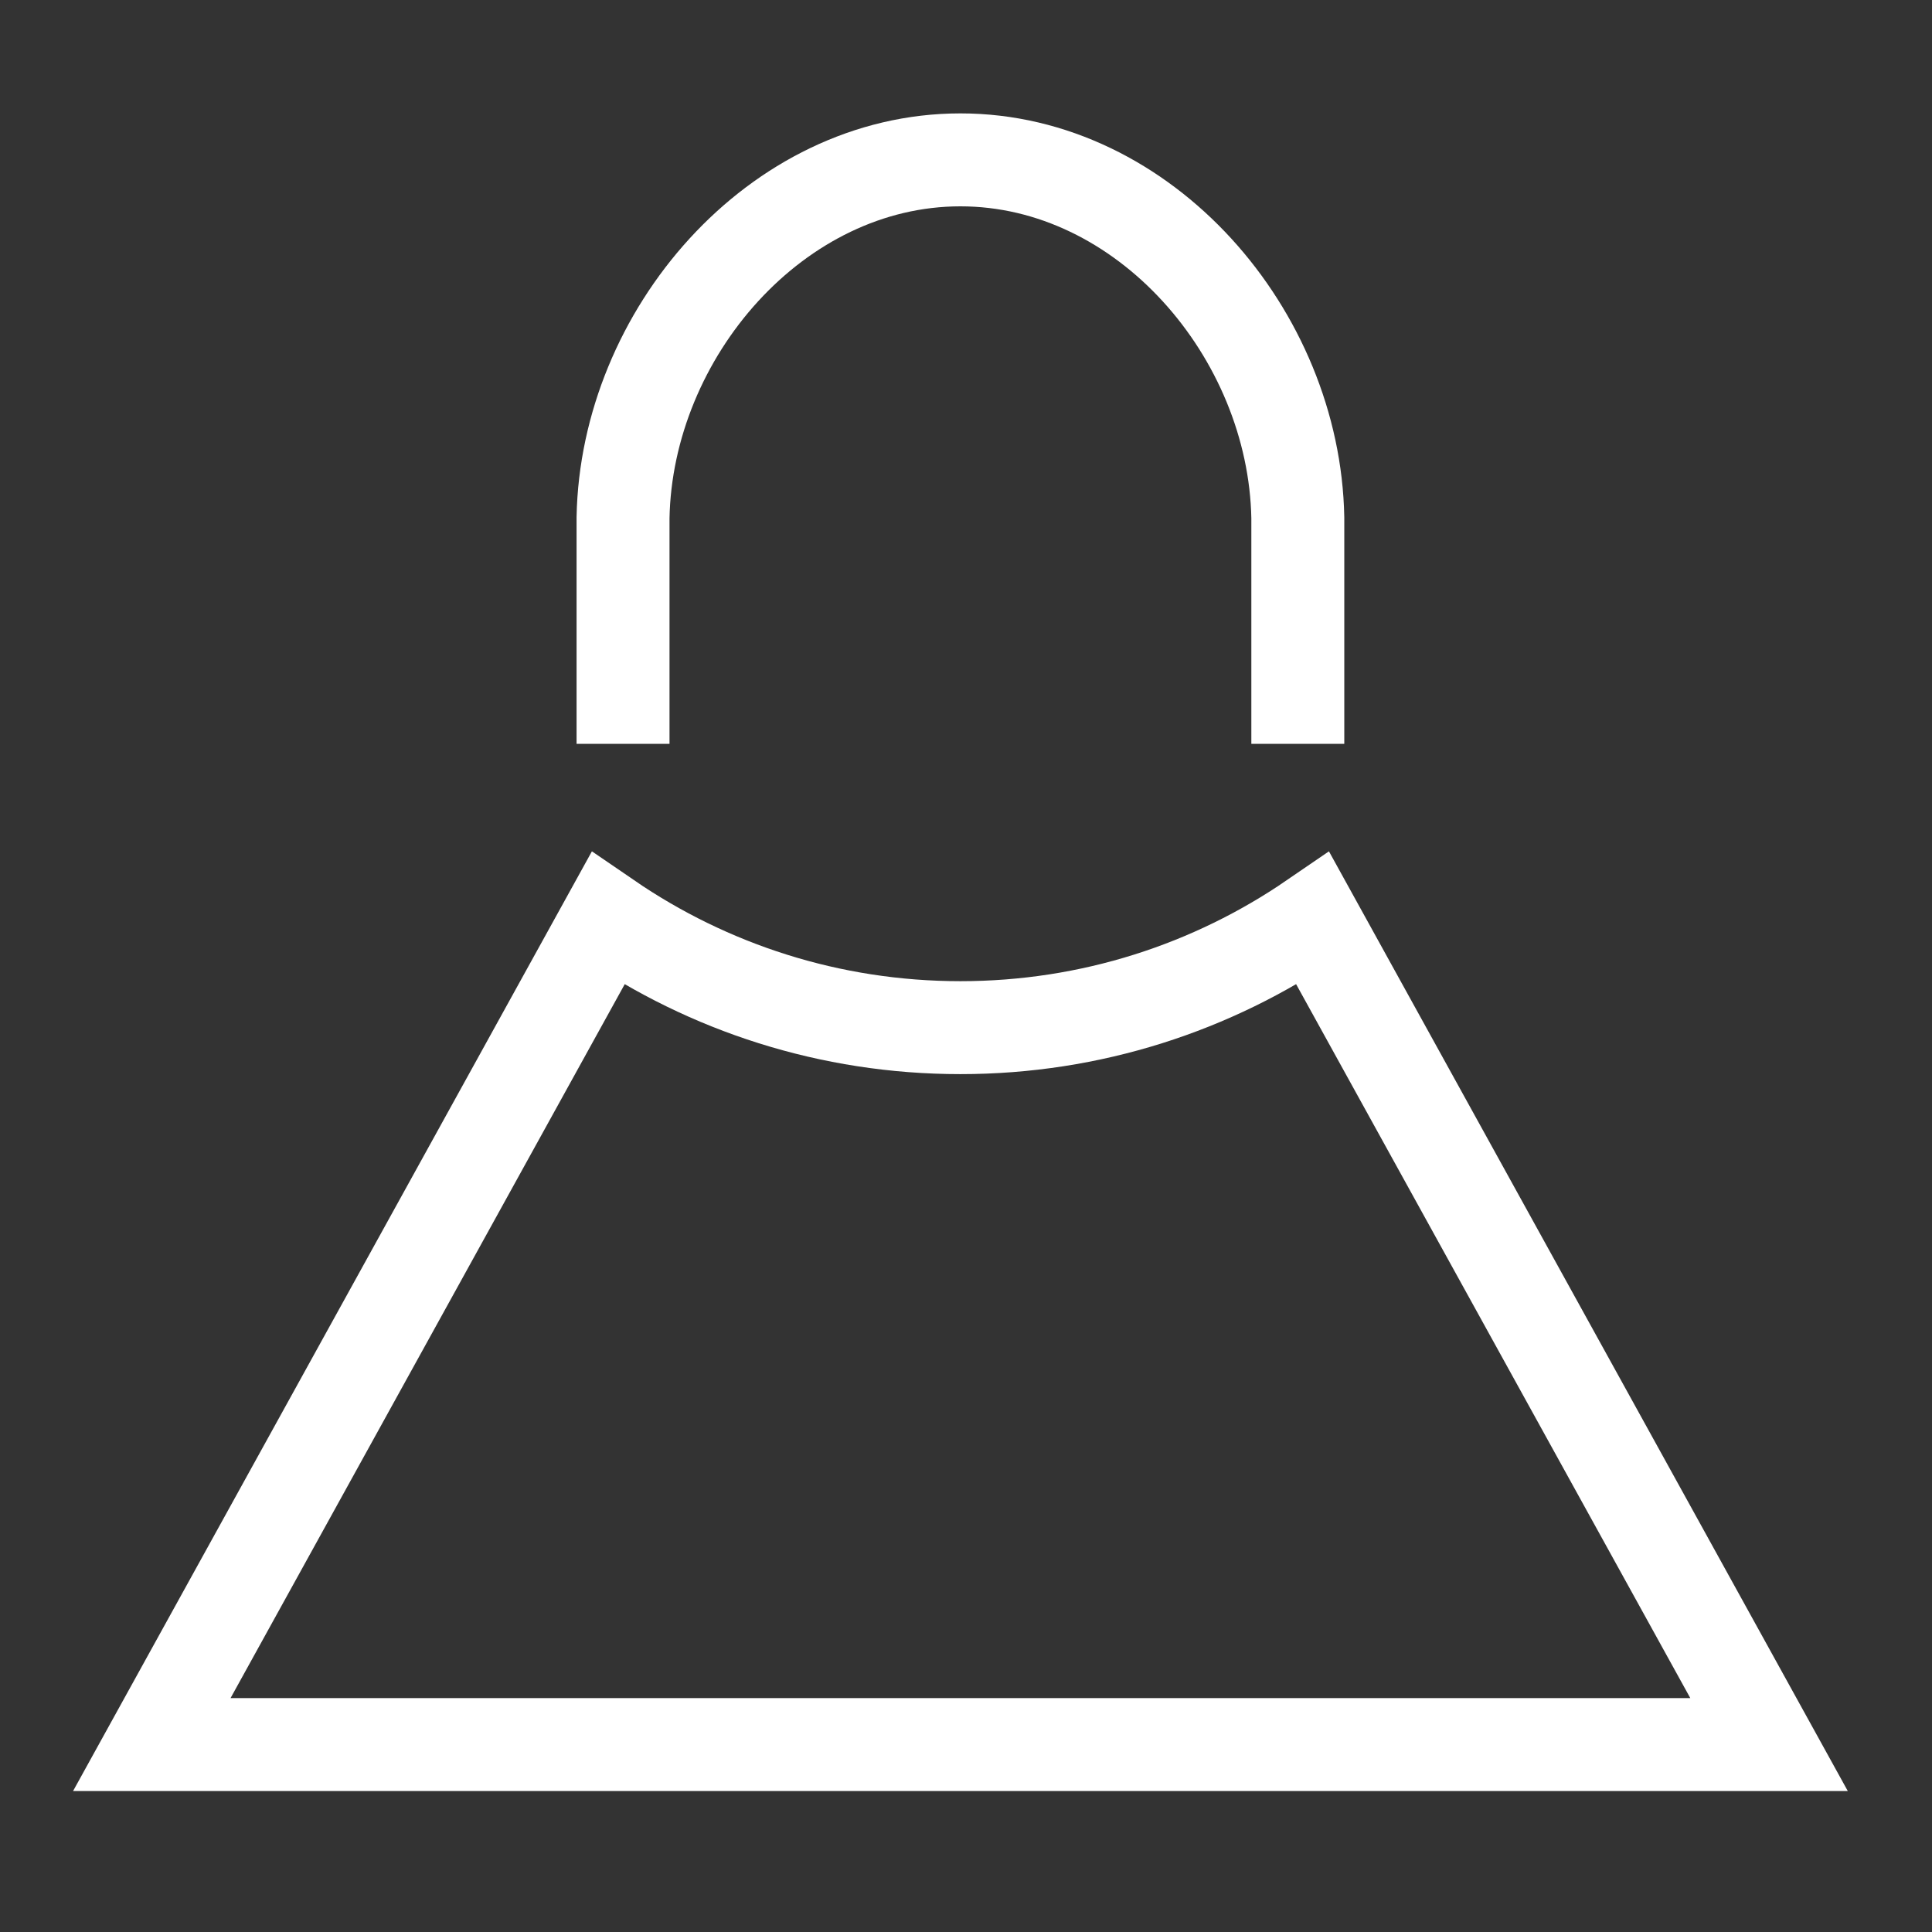
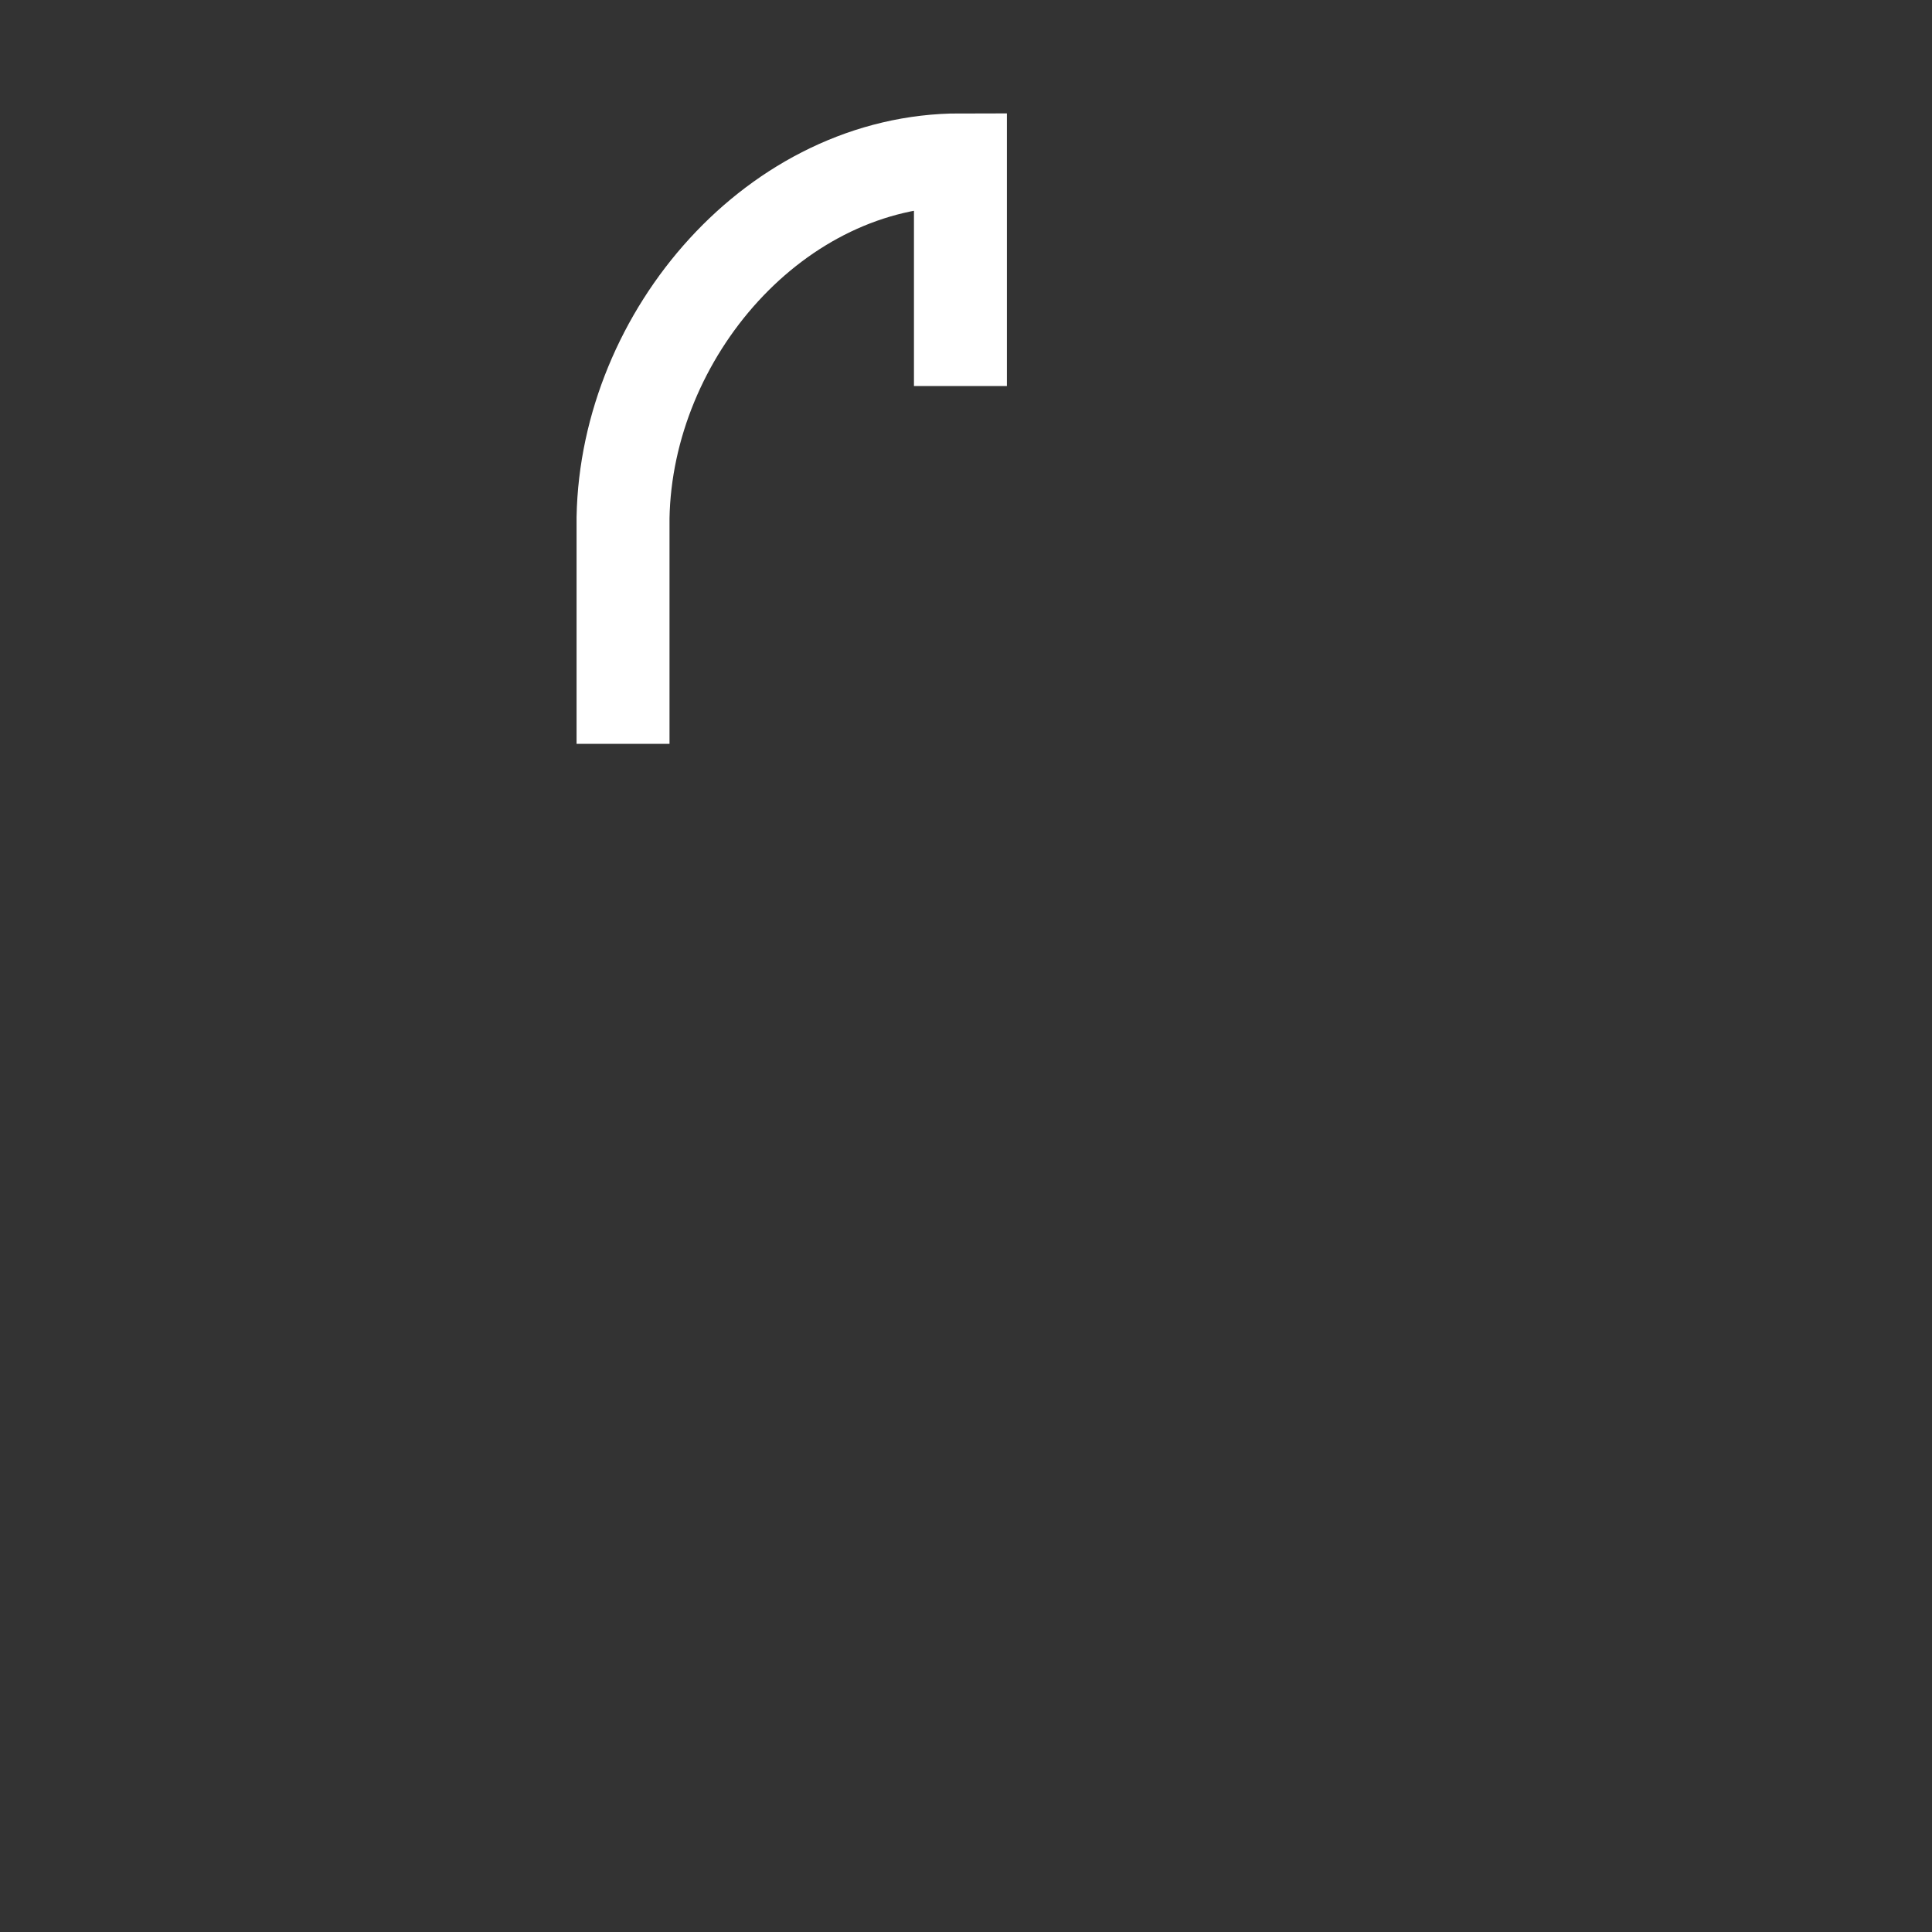
<svg xmlns="http://www.w3.org/2000/svg" viewBox="0 0 62.36 62.36">
  <rect x="0" y="0" width="62.36" height="62.36" fill="#333333" stroke="none" />
  <style type="text/css">
.st0{fill:none;stroke:#FFFFFF;stroke-width:3;stroke-miterlimit:10;}
</style>
-   <path class="st0" d="M42.38,29.65c-3.24,2.22-7.16,3.52-11.38,3.52c-4.22,0-8.14-1.3-11.38-3.52L4.9,56.31H57.1L42.38,29.65z" />
-   <path class="st0" d="M20.11,24.01v-7.3C20.22,10.78,25.05,5.16,31,5.16c5.95,0,10.78,5.62,10.89,11.55v7.3" />
+   <path class="st0" d="M20.11,24.01v-7.3C20.22,10.78,25.05,5.16,31,5.16v7.3" />
</svg>